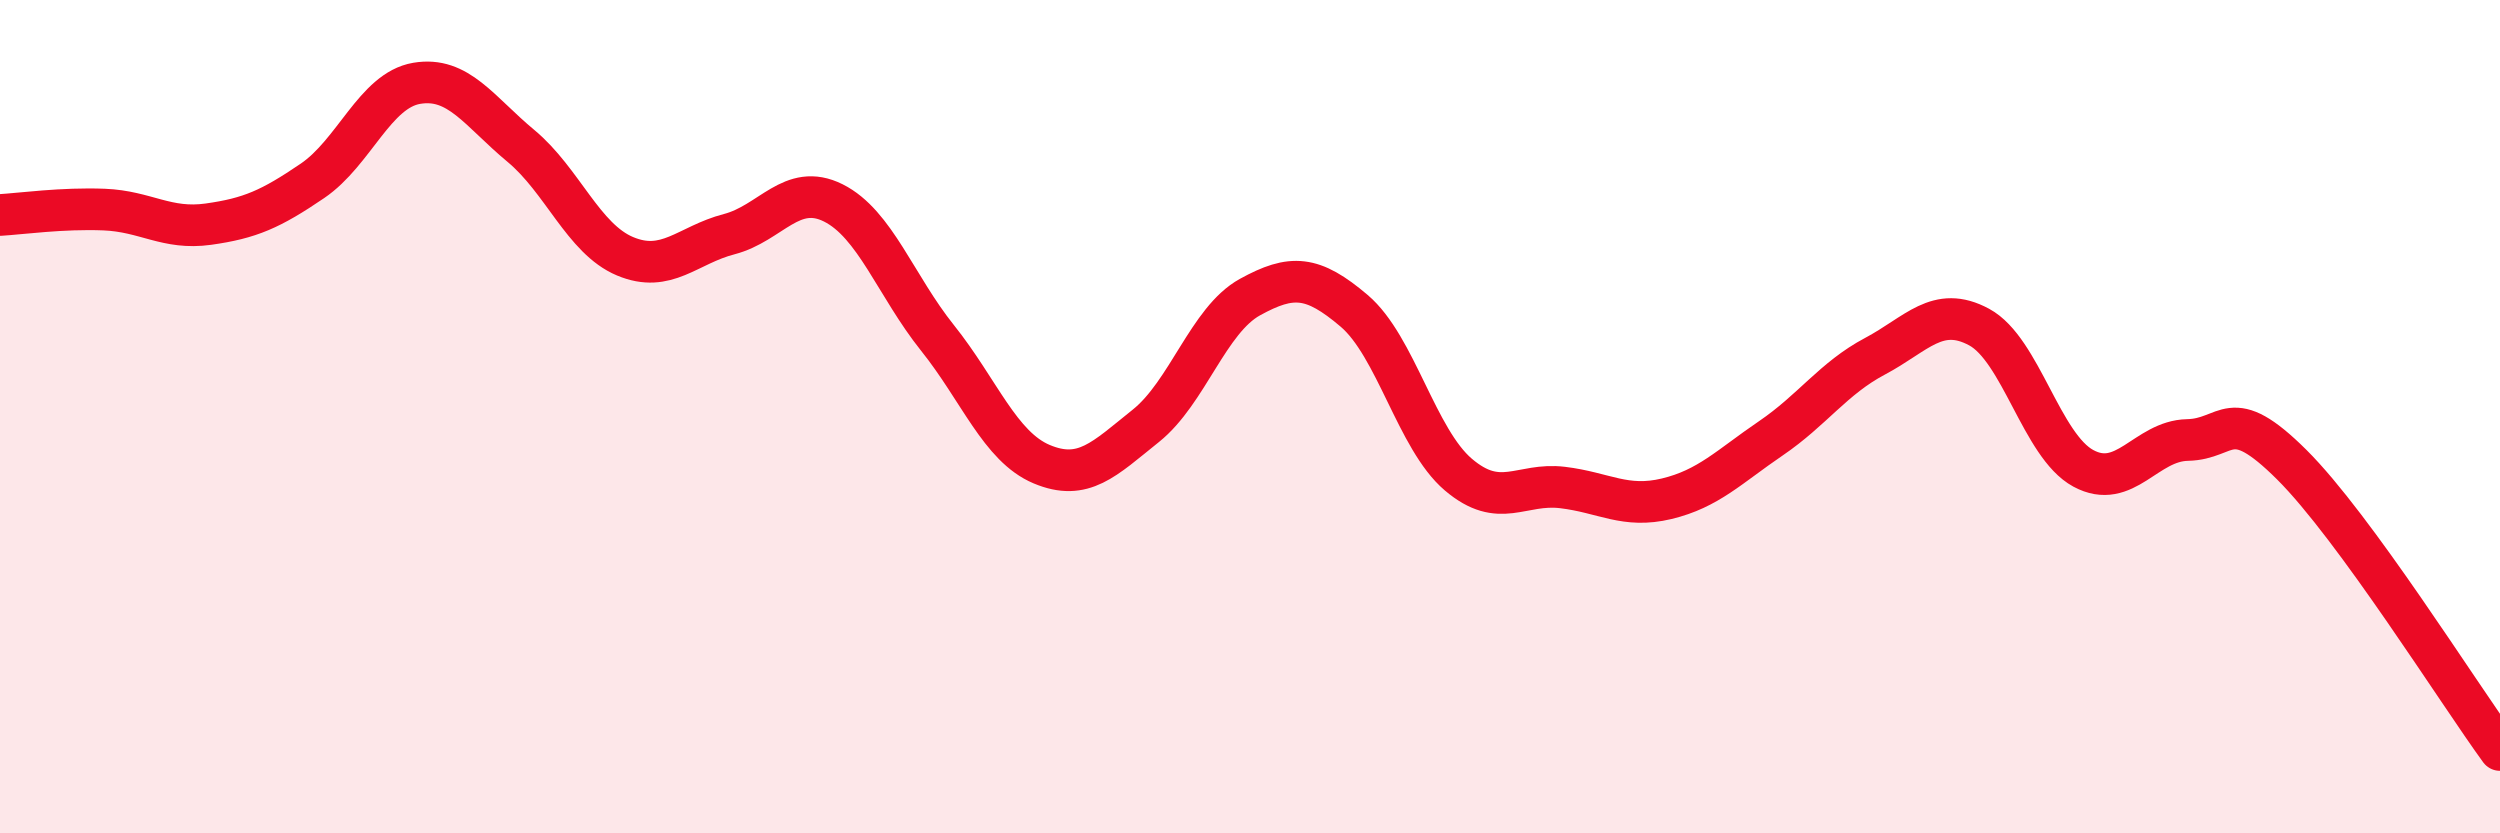
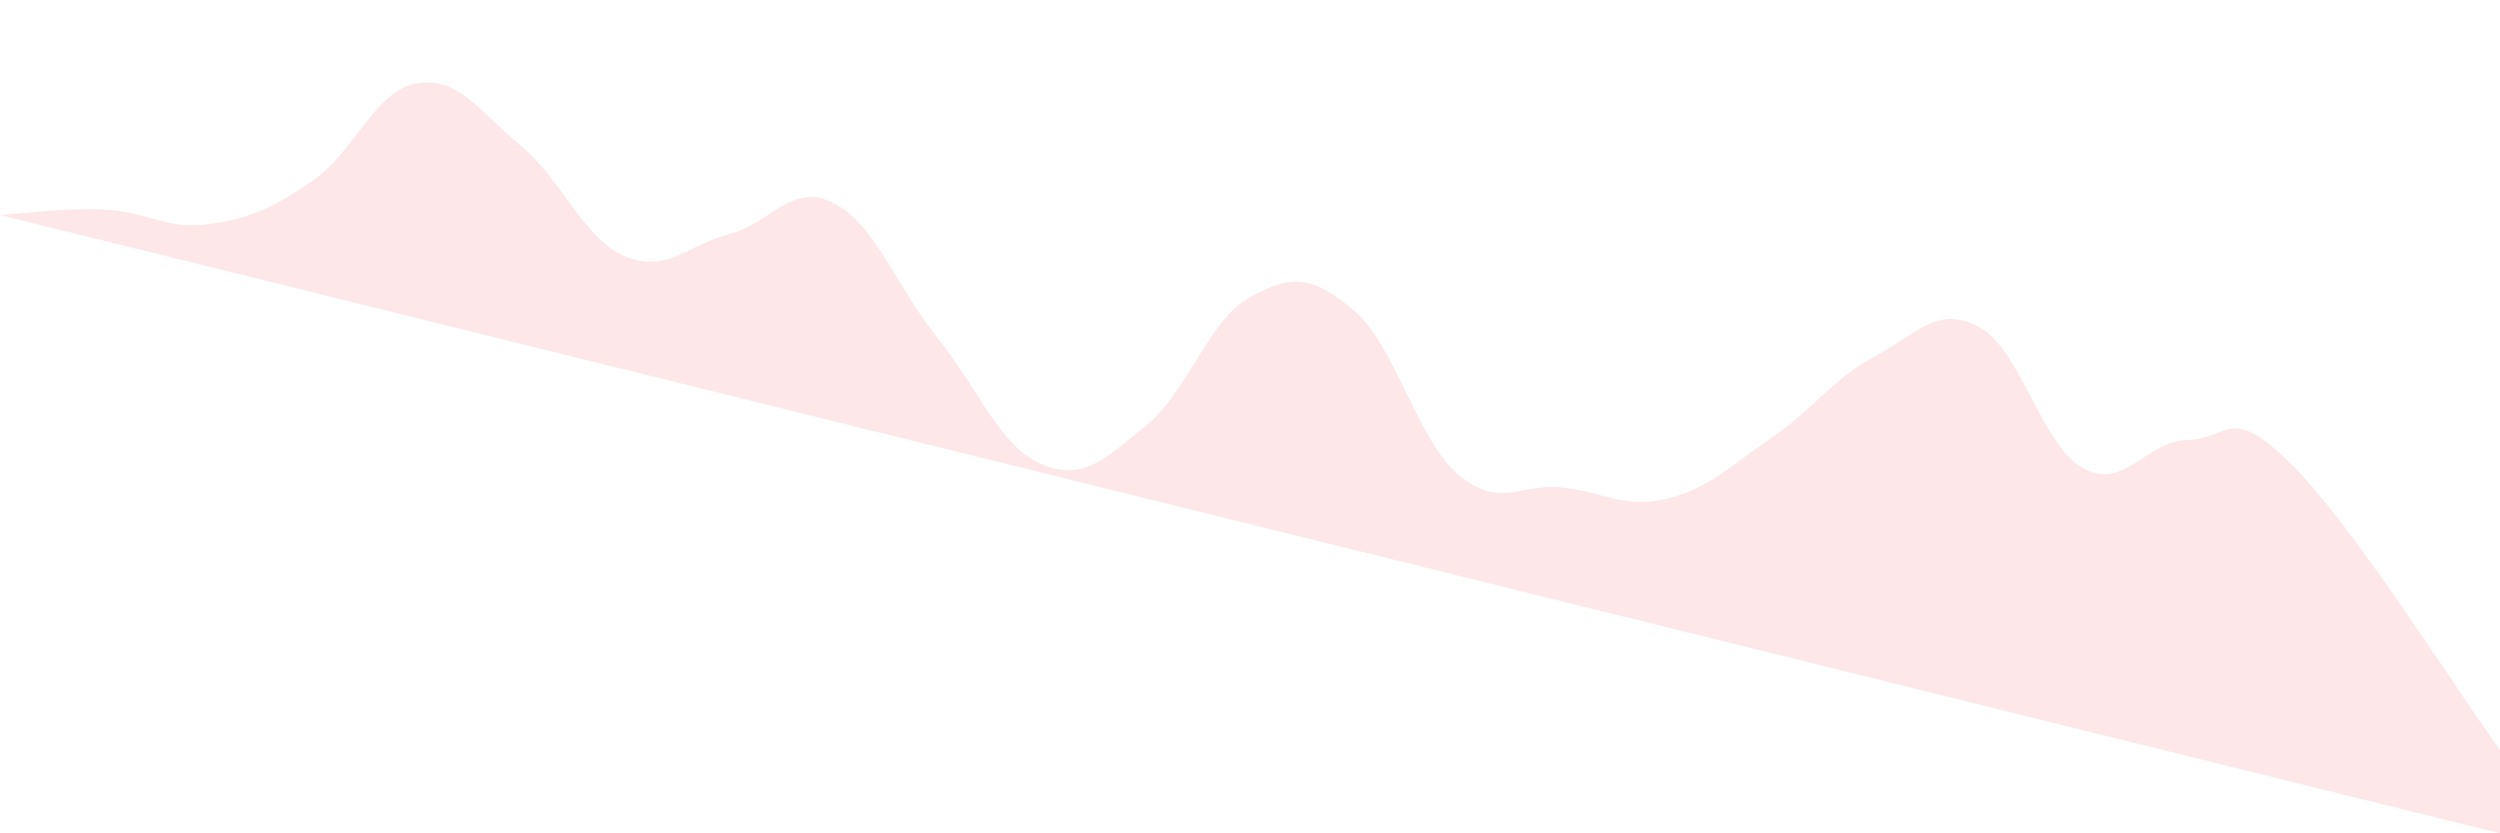
<svg xmlns="http://www.w3.org/2000/svg" width="60" height="20" viewBox="0 0 60 20">
-   <path d="M 0,5.16 C 0.5,5.13 1.5,4.99 2.5,5.03 C 3.5,5.07 4,5.52 5,5.38 C 6,5.24 6.5,5.02 7.5,4.34 C 8.5,3.66 9,2.17 10,2 C 11,1.83 11.5,2.67 12.5,3.5 C 13.5,4.33 14,5.73 15,6.15 C 16,6.57 16.5,5.88 17.5,5.62 C 18.5,5.36 19,4.37 20,4.87 C 21,5.37 21.5,6.86 22.5,8.11 C 23.5,9.36 24,10.72 25,11.14 C 26,11.56 26.5,11.02 27.5,10.22 C 28.5,9.42 29,7.68 30,7.13 C 31,6.58 31.5,6.61 32.5,7.46 C 33.5,8.31 34,10.54 35,11.39 C 36,12.24 36.5,11.58 37.5,11.7 C 38.5,11.82 39,12.21 40,11.97 C 41,11.73 41.5,11.2 42.5,10.52 C 43.5,9.84 44,9.08 45,8.55 C 46,8.02 46.5,7.31 47.5,7.85 C 48.5,8.39 49,10.7 50,11.24 C 51,11.78 51.5,10.58 52.5,10.56 C 53.5,10.54 53.5,9.66 55,11.15 C 56.5,12.64 59,16.63 60,18L60 20L0 20Z" fill="#EB0A25" opacity="0.1" stroke-linecap="round" stroke-linejoin="round" />
-   <path d="M 0,5.16 C 0.5,5.13 1.5,4.99 2.5,5.03 C 3.5,5.07 4,5.52 5,5.38 C 6,5.24 6.5,5.02 7.5,4.34 C 8.5,3.66 9,2.17 10,2 C 11,1.83 11.5,2.67 12.5,3.5 C 13.5,4.33 14,5.73 15,6.15 C 16,6.57 16.5,5.88 17.5,5.62 C 18.5,5.36 19,4.37 20,4.87 C 21,5.37 21.5,6.86 22.5,8.11 C 23.5,9.36 24,10.72 25,11.14 C 26,11.56 26.5,11.02 27.5,10.22 C 28.5,9.42 29,7.68 30,7.13 C 31,6.58 31.5,6.61 32.5,7.46 C 33.5,8.31 34,10.54 35,11.39 C 36,12.24 36.5,11.58 37.5,11.7 C 38.5,11.82 39,12.21 40,11.97 C 41,11.73 41.5,11.2 42.5,10.52 C 43.5,9.84 44,9.08 45,8.55 C 46,8.02 46.5,7.31 47.5,7.85 C 48.5,8.39 49,10.7 50,11.24 C 51,11.78 51.5,10.58 52.5,10.56 C 53.5,10.54 53.5,9.66 55,11.15 C 56.5,12.64 59,16.63 60,18" stroke="#EB0A25" stroke-width="1" fill="none" stroke-linecap="round" stroke-linejoin="round" />
+   <path d="M 0,5.16 C 0.5,5.13 1.5,4.99 2.5,5.03 C 3.5,5.07 4,5.52 5,5.38 C 6,5.24 6.5,5.02 7.5,4.34 C 8.5,3.66 9,2.17 10,2 C 11,1.83 11.5,2.67 12.5,3.5 C 13.5,4.33 14,5.73 15,6.15 C 16,6.57 16.5,5.88 17.5,5.62 C 18.5,5.36 19,4.37 20,4.87 C 21,5.37 21.5,6.86 22.5,8.11 C 23.5,9.36 24,10.72 25,11.14 C 26,11.56 26.5,11.02 27.5,10.22 C 28.5,9.42 29,7.68 30,7.13 C 31,6.58 31.5,6.61 32.5,7.46 C 33.5,8.31 34,10.54 35,11.39 C 36,12.24 36.5,11.58 37.5,11.7 C 38.5,11.82 39,12.21 40,11.97 C 41,11.73 41.5,11.2 42.5,10.52 C 43.5,9.84 44,9.08 45,8.55 C 46,8.02 46.5,7.31 47.5,7.85 C 48.5,8.39 49,10.7 50,11.24 C 51,11.78 51.5,10.58 52.5,10.56 C 53.5,10.54 53.5,9.66 55,11.15 C 56.5,12.64 59,16.63 60,18L60 20Z" fill="#EB0A25" opacity="0.1" stroke-linecap="round" stroke-linejoin="round" />
</svg>